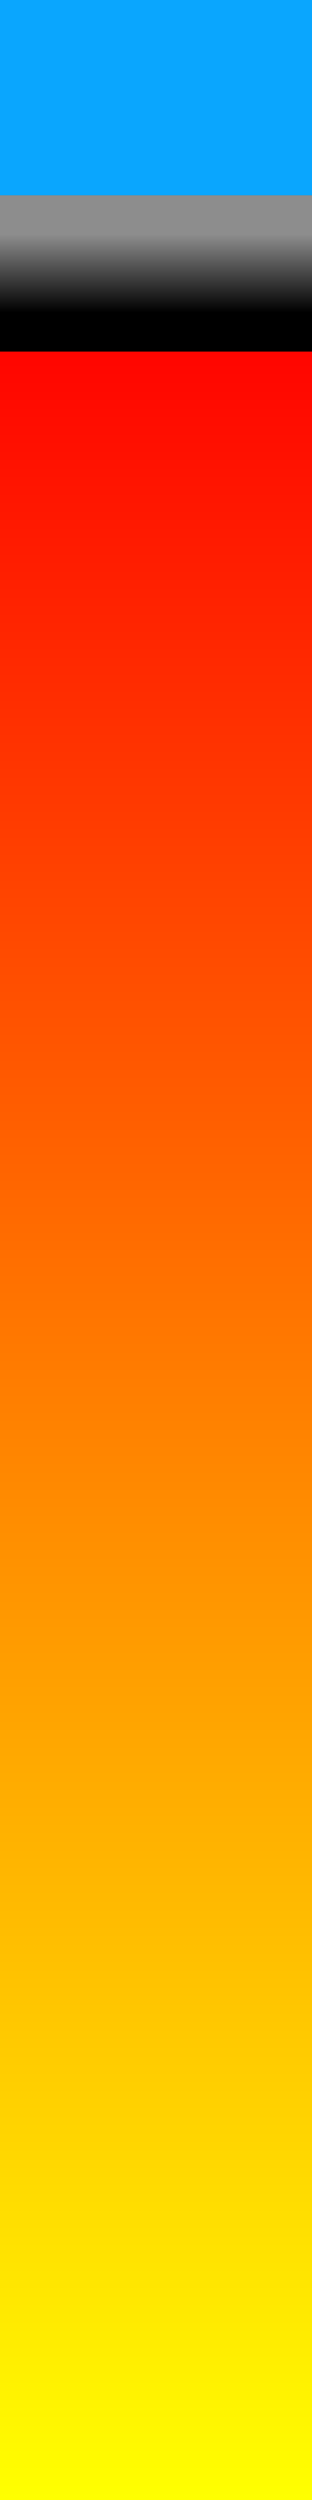
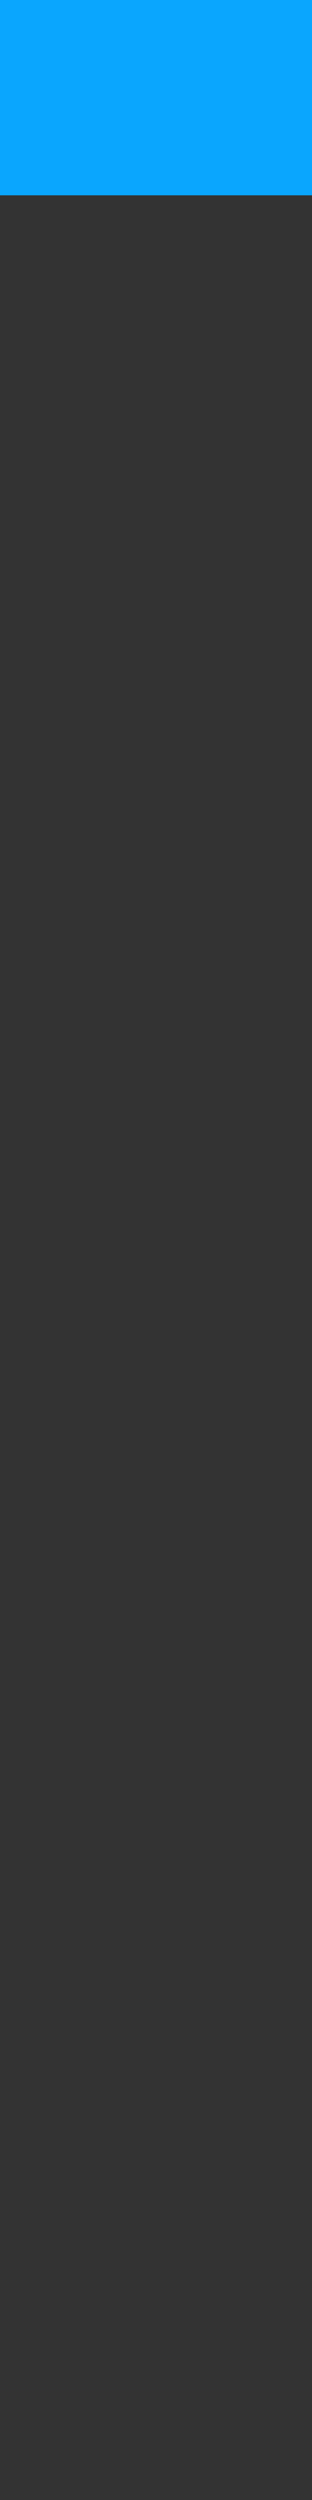
<svg xmlns="http://www.w3.org/2000/svg" xmlns:xlink="http://www.w3.org/1999/xlink" version="1.1" id="svg4015" height="64" width="8">
  <rect width="100%" height="100%" fill="#333333" stroke="none" />
  <defs id="defs4017">
    <linearGradient id="linearGradient4050">
      <stop id="stop4052" offset="0" style="stop-color:#000000;stop-opacity:1" />
      <stop id="stop4054" offset="1" style="stop-color:#8d8d8d;stop-opacity:1" />
    </linearGradient>
    <linearGradient id="linearGradient4038">
      <stop id="stop4040" offset="0" style="stop-color:#ff0500;stop-opacity:1" />
      <stop id="stop4042" offset="1" style="stop-color:#ffff00;stop-opacity:1" />
    </linearGradient>
    <linearGradient gradientUnits="userSpaceOnUse" y2="64" x2="4" y1="9" x1="4" id="linearGradient4044" xlink:href="#linearGradient4038" />
    <linearGradient gradientUnits="userSpaceOnUse" y2="6" x2="4" y1="8" x1="4" id="linearGradient4056" xlink:href="#linearGradient4050" />
  </defs>
  <g transform="translate(-698.857,-734.648)" id="layer1">
-     <rect transform="translate(698.857,734.648)" y="9" x="0" height="55" width="8" id="rect4036" style="fill:url(#linearGradient4044);fill-opacity:1;stroke:none" />
    <rect transform="translate(698.857,734.648)" y="0" x="0" height="5" width="8" id="rect4046" style="fill:#0aa6fe;fill-opacity:1;stroke:none" />
-     <rect transform="translate(698.857,734.648)" y="5" x="0" height="4" width="8" id="rect4048" style="fill:url(#linearGradient4056);fill-opacity:1;stroke:none" />
  </g>
</svg>